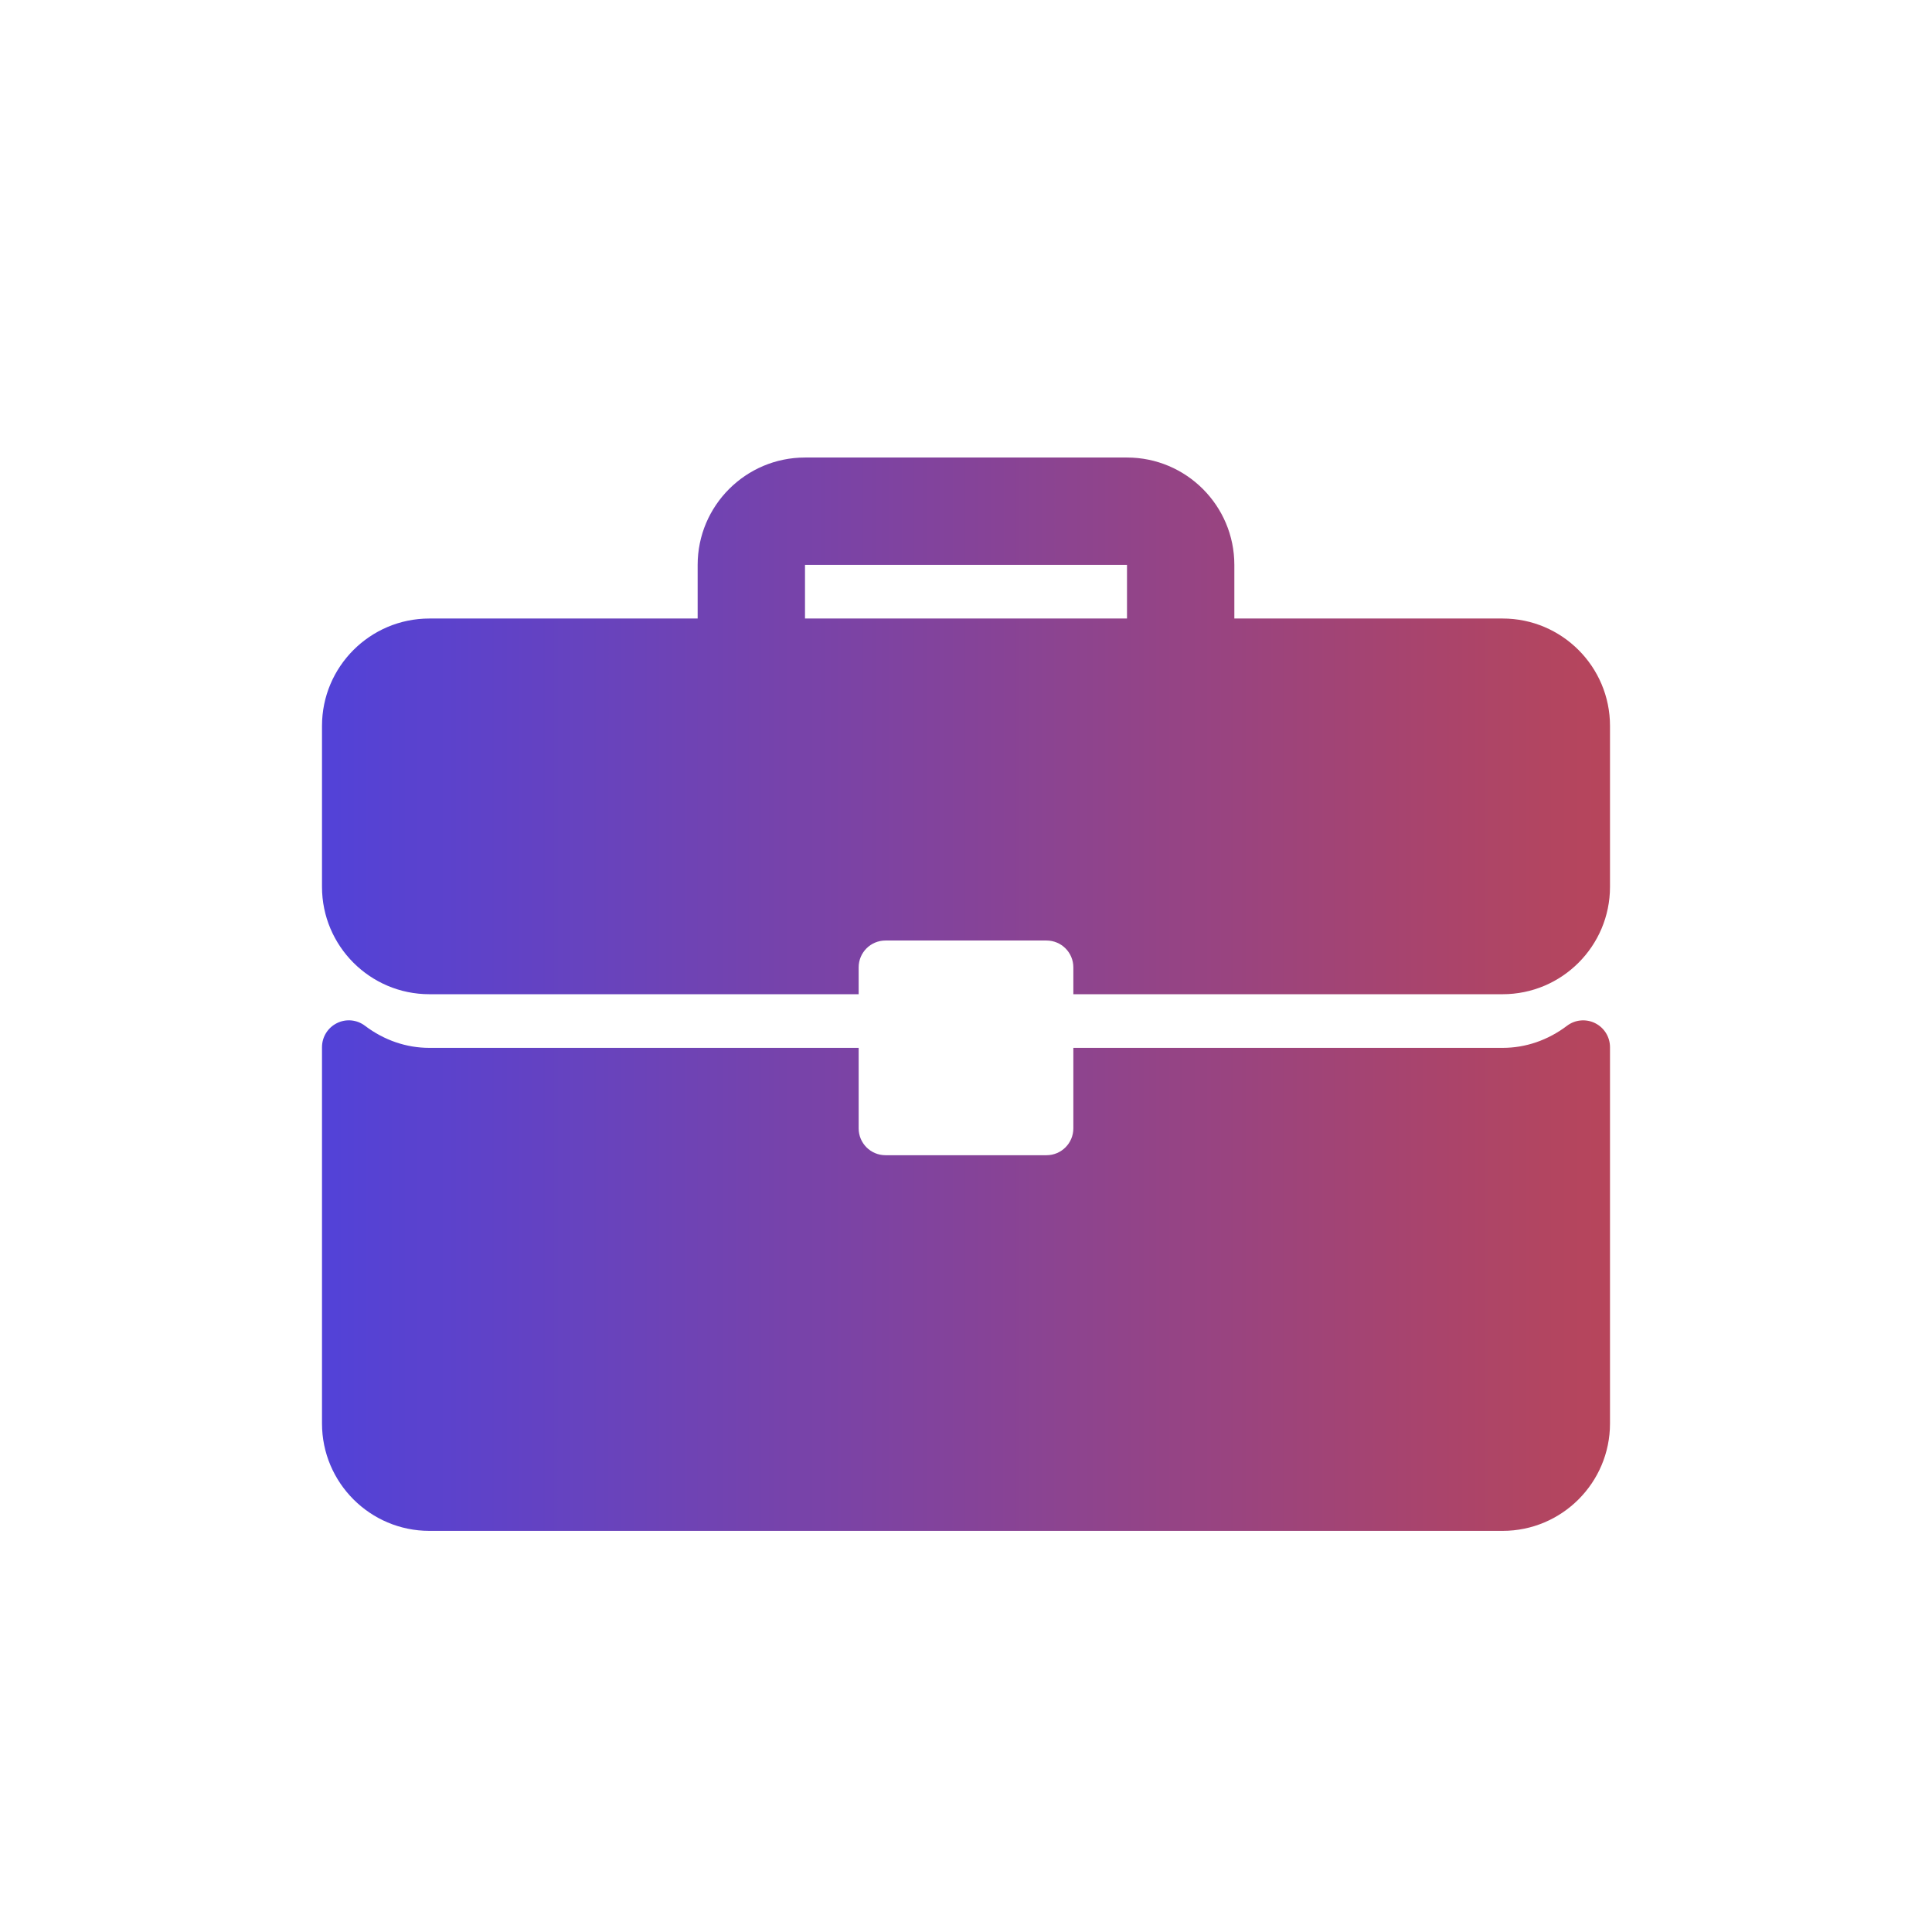
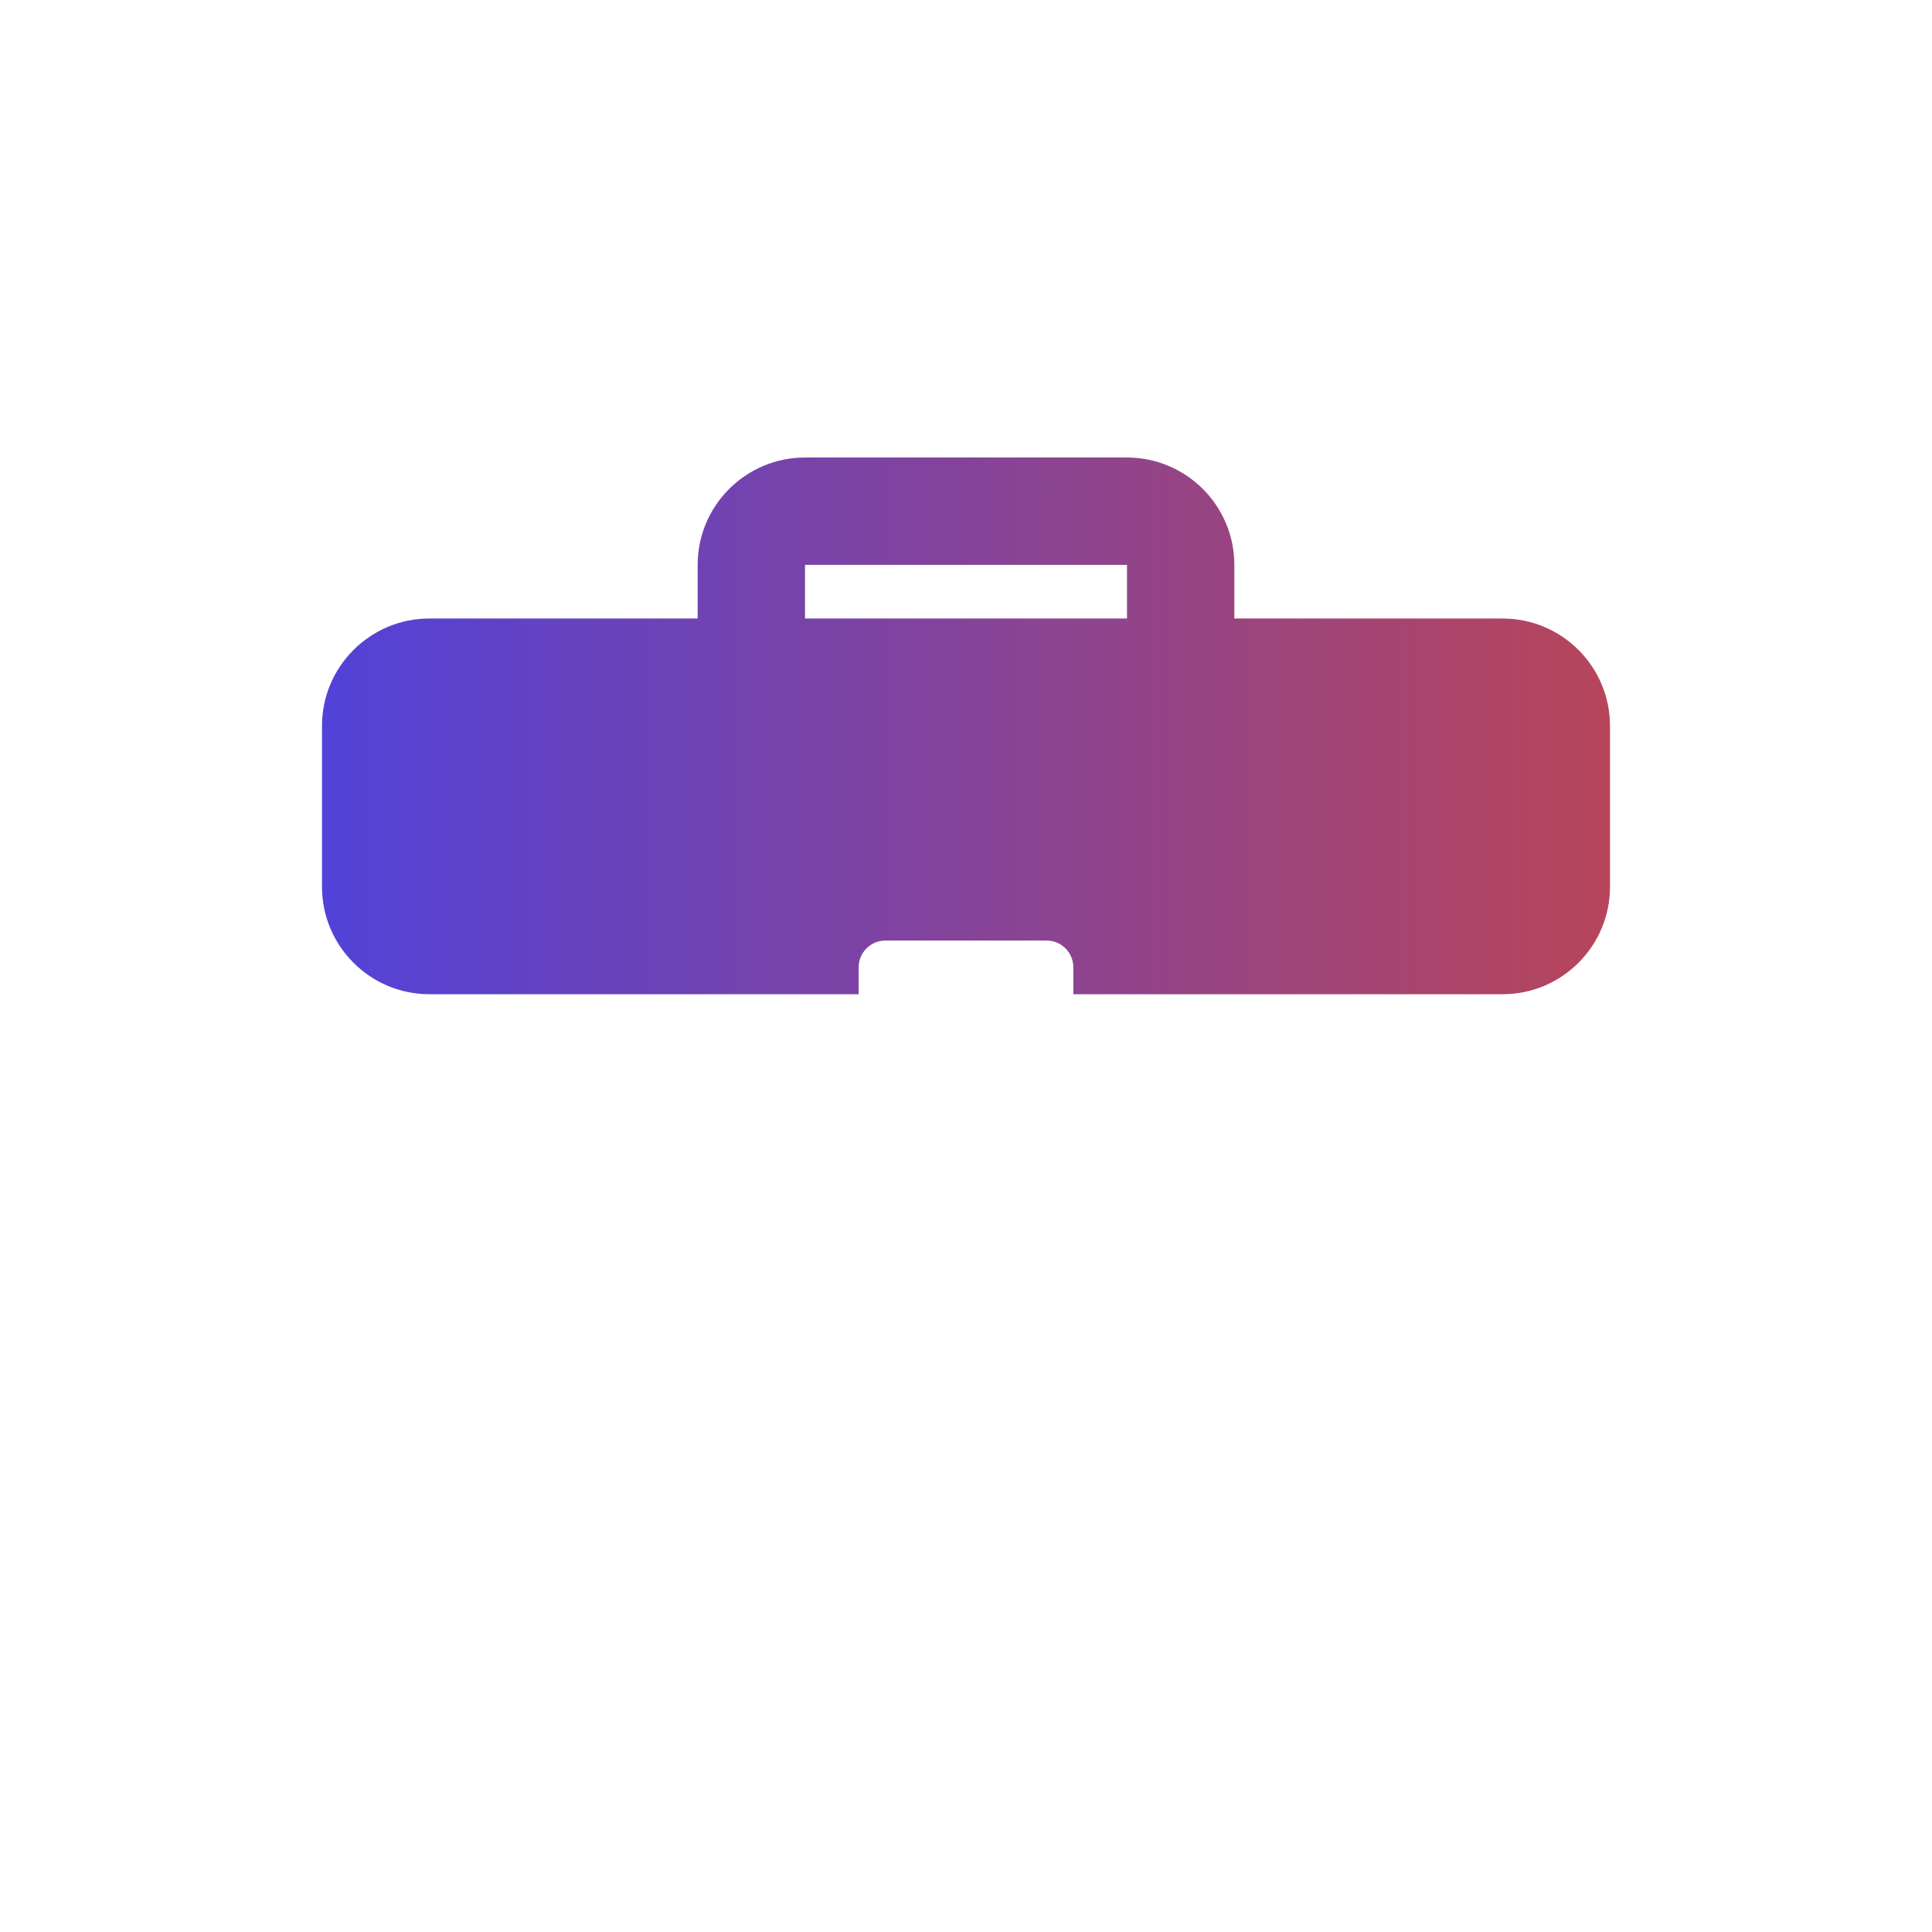
<svg xmlns="http://www.w3.org/2000/svg" width="48" height="48" viewBox="0 0 48 48" fill="none">
  <path d="M37.333 15.367H30.667V14.034C30.667 12.563 29.471 11.367 28 11.367H20C18.529 11.367 17.333 12.563 17.333 14.034V15.367H10.667C9.196 15.367 8 16.563 8 18.034V22.034C8 23.505 9.196 24.701 10.667 24.701H21.333V24.034C21.333 23.665 21.631 23.367 22 23.367H26C26.369 23.367 26.667 23.665 26.667 24.034V24.701H37.333C38.804 24.701 40 23.505 40 22.034V18.034C40 16.563 38.804 15.367 37.333 15.367ZM28 15.367H20V14.034H28V15.367Z" fill="url(#paint0_linear_1602_18098)" />
-   <path d="M39.63 25.42C39.403 25.307 39.131 25.333 38.931 25.486C38.457 25.844 37.905 26.034 37.333 26.034H26.667V28.034C26.667 28.402 26.369 28.701 26 28.701H22C21.631 28.701 21.333 28.402 21.333 28.034V26.034H10.667C10.095 26.034 9.543 25.844 9.069 25.486C8.868 25.332 8.597 25.306 8.37 25.42C8.143 25.533 8 25.764 8 26.017V35.367C8 36.838 9.196 38.034 10.667 38.034H37.333C38.804 38.034 40 36.838 40 35.367V26.017C40 25.764 39.857 25.533 39.63 25.42Z" fill="url(#paint1_linear_1602_18098)" />
  <defs>
    <linearGradient id="paint0_linear_1602_18098" x1="8" y1="38.034" x2="54.199" y2="38.038" gradientUnits="userSpaceOnUse">
      <stop stop-color="#5242D8" />
      <stop offset="1" stop-color="#E44623" />
    </linearGradient>
    <linearGradient id="paint1_linear_1602_18098" x1="8" y1="38.034" x2="54.199" y2="38.038" gradientUnits="userSpaceOnUse">
      <stop stop-color="#5242D8" />
      <stop offset="1" stop-color="#E44623" />
    </linearGradient>
  </defs>
</svg>